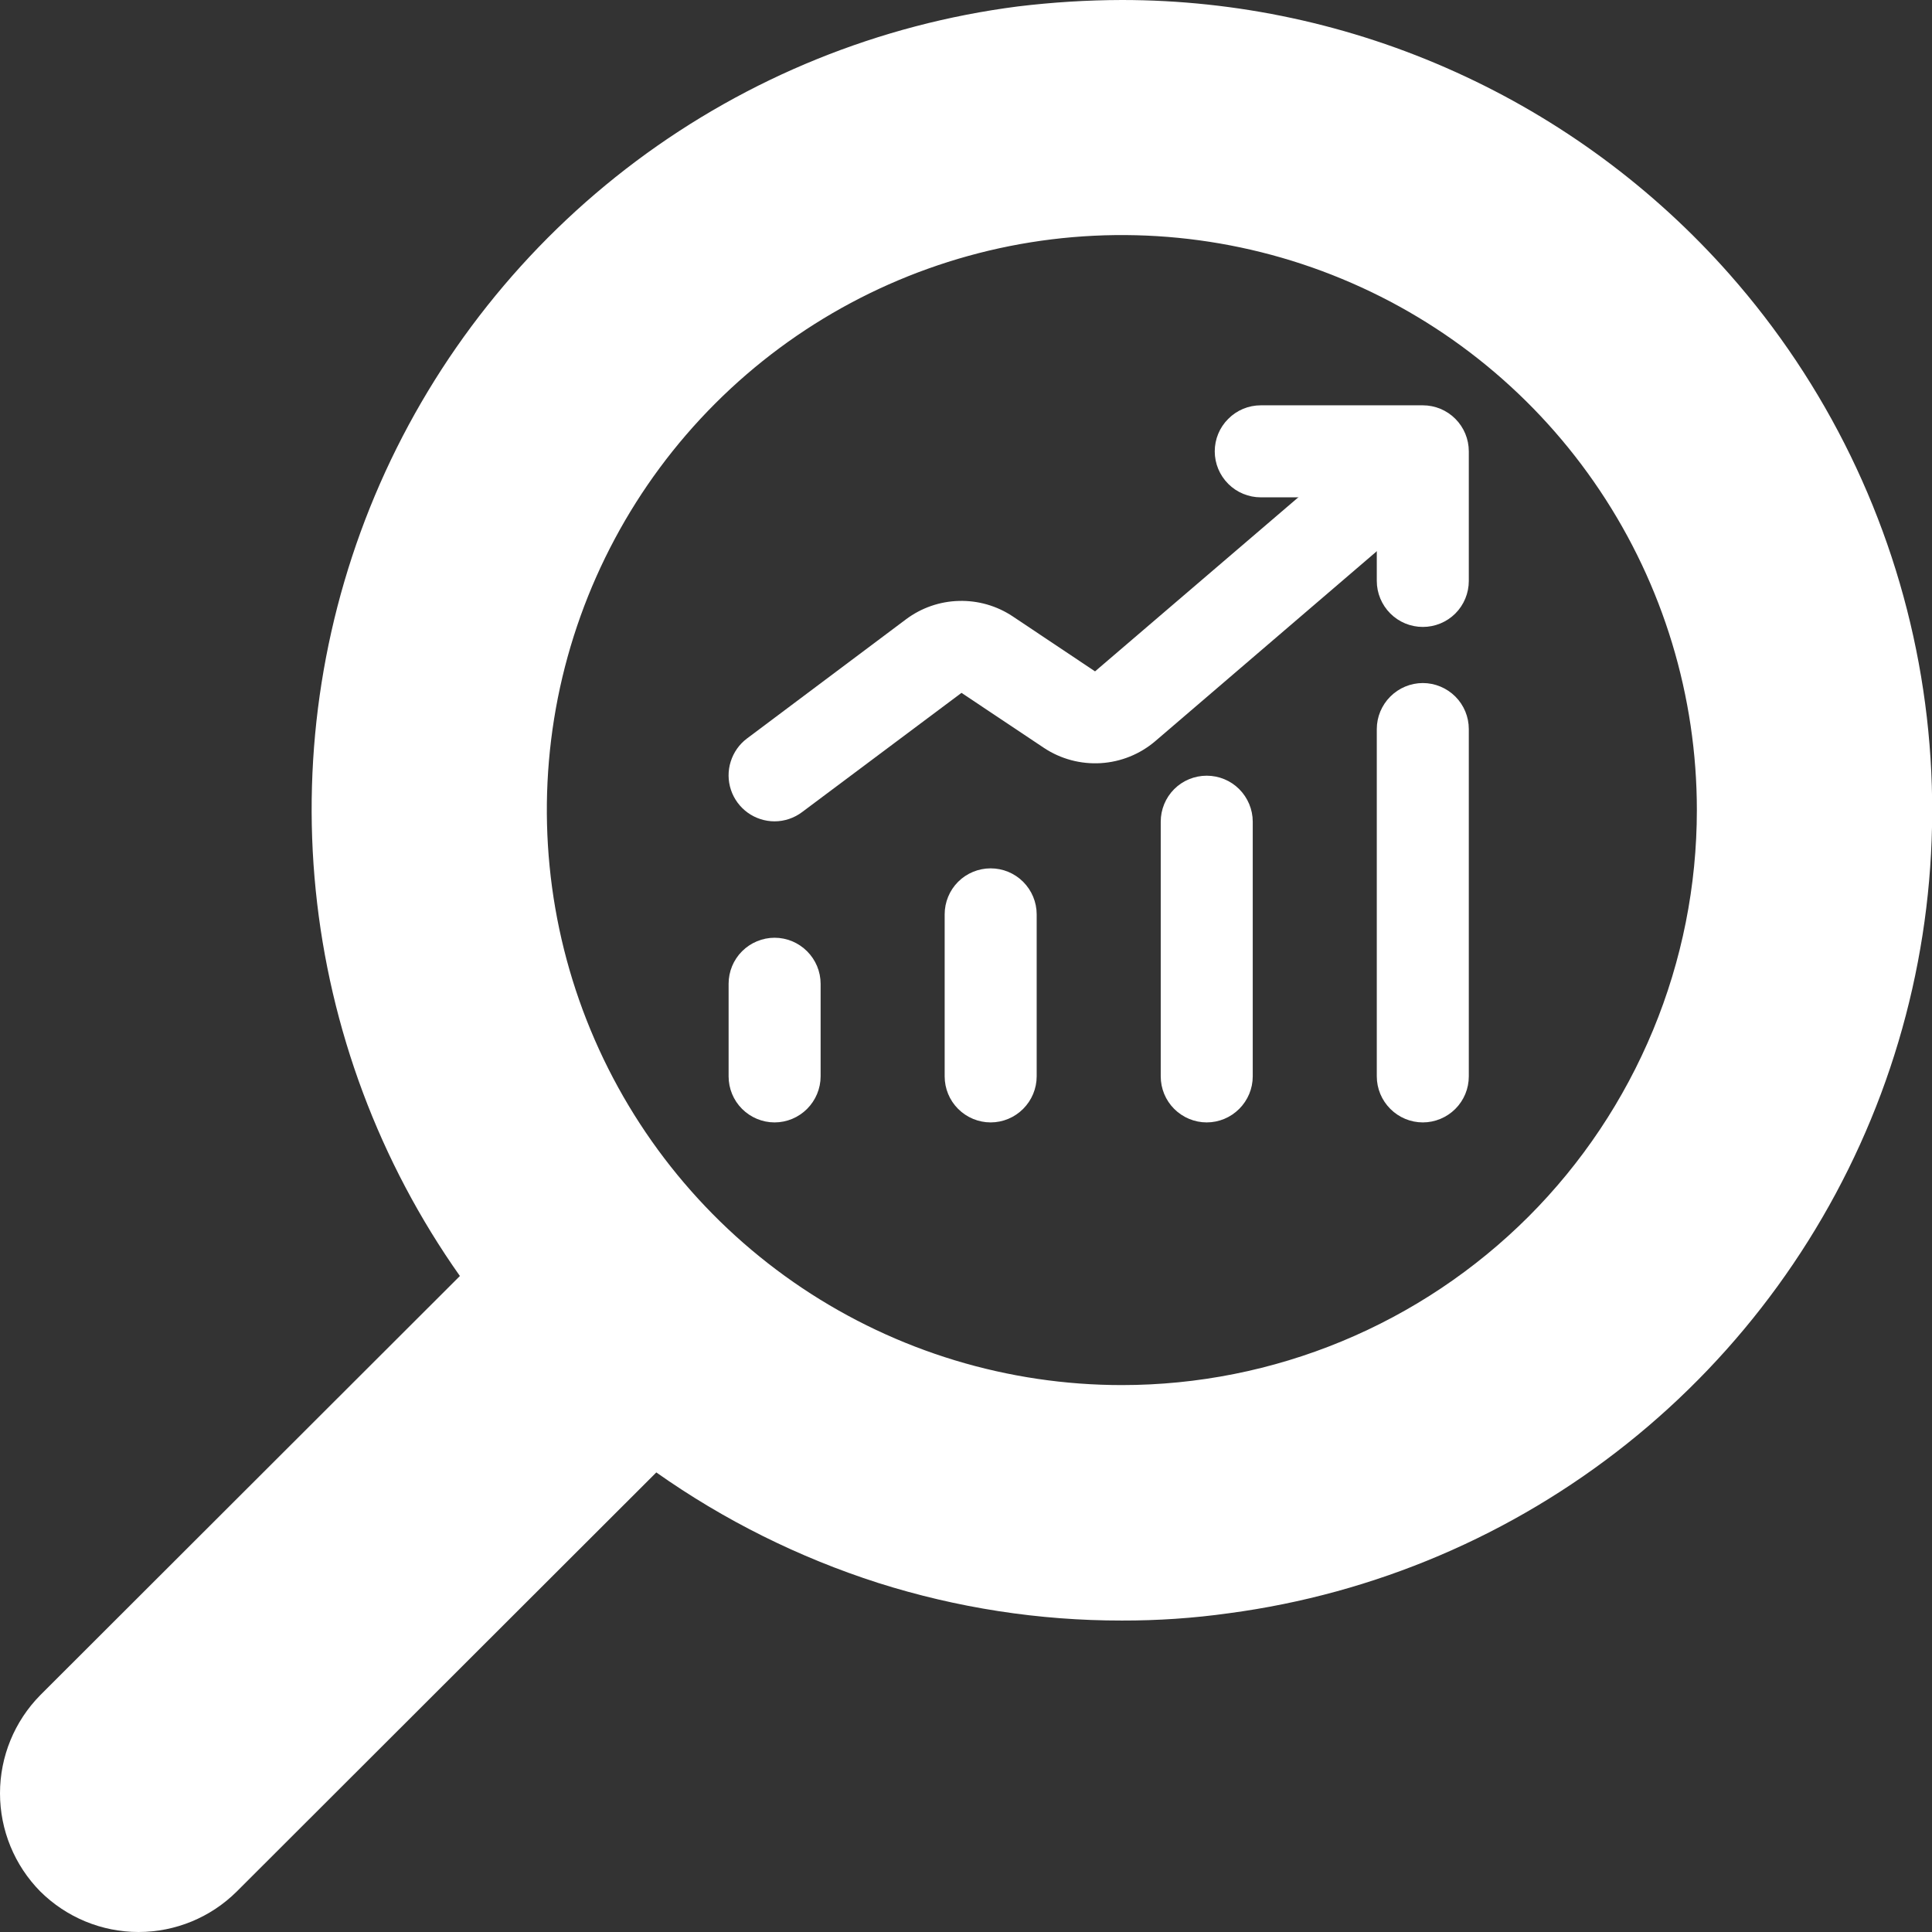
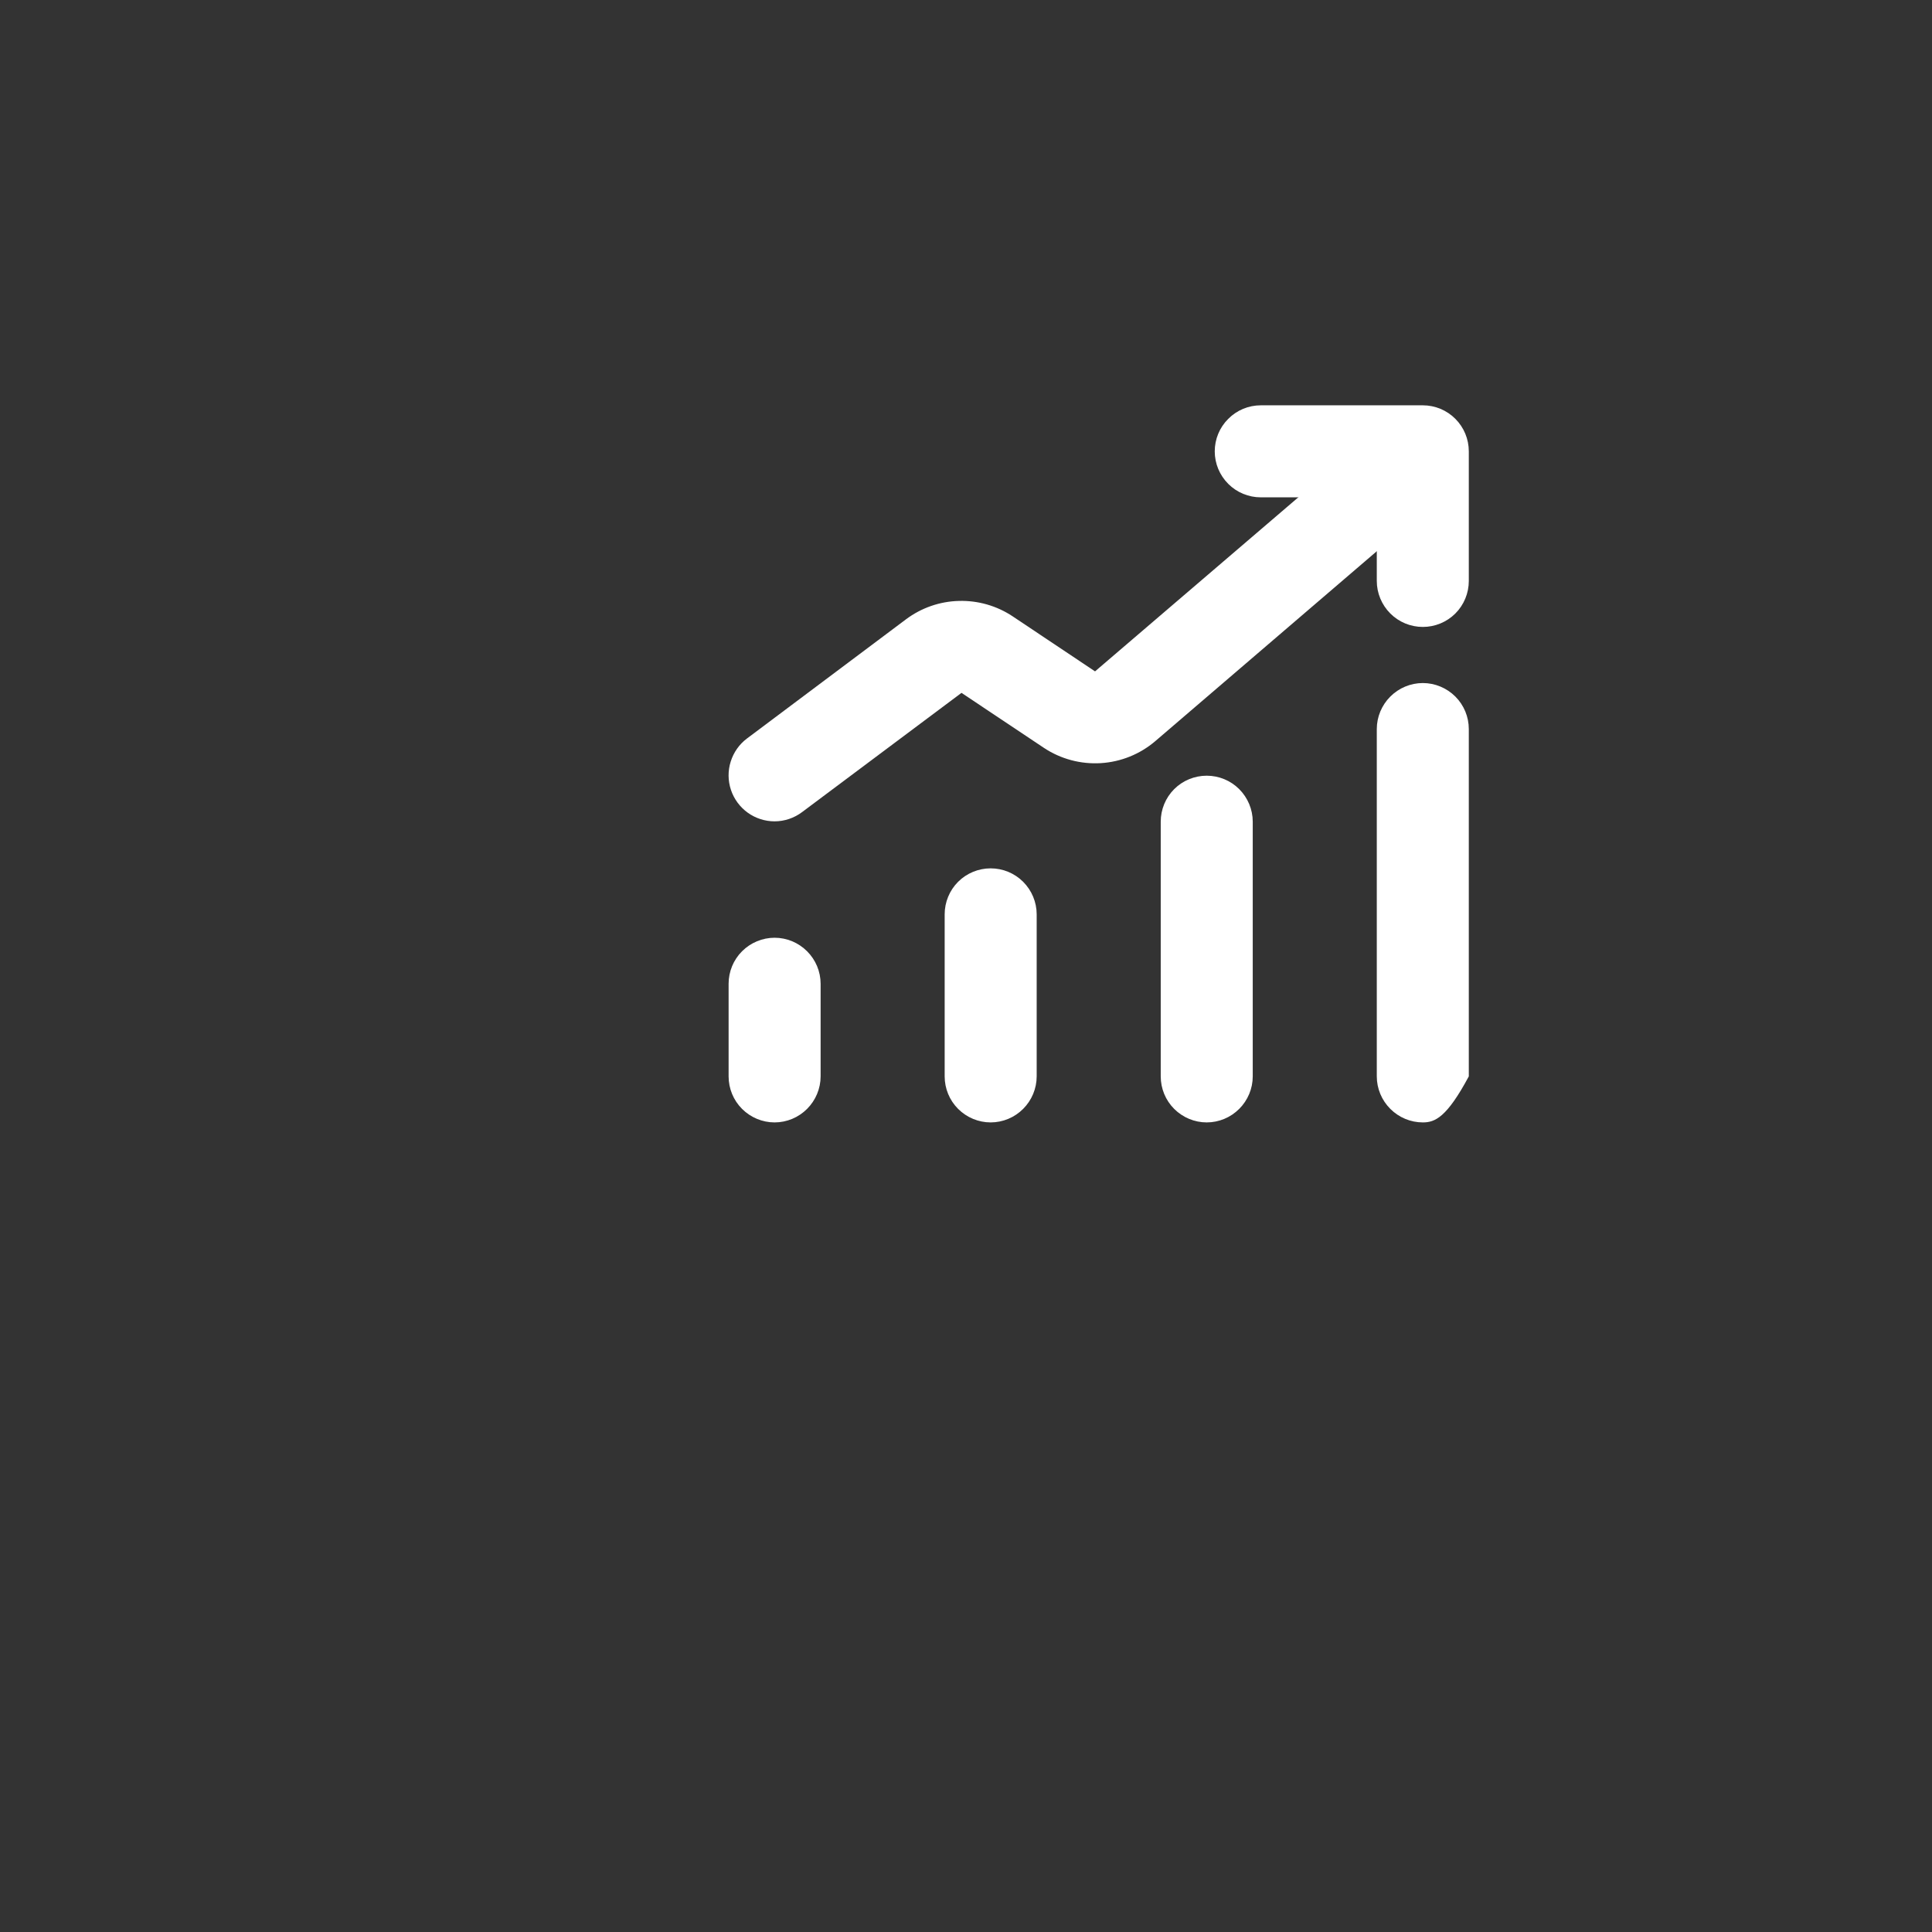
<svg xmlns="http://www.w3.org/2000/svg" width="24" height="24" viewBox="0 0 24 24" fill="none">
  <rect x="0" y="0" width="24" height="24" fill="#333333" stroke="none" />
-   <path d="M21.484 3.406C20.539 2.336 19.377 1.479 18.076 0.892C16.775 0.304 15.363 0 13.936 0C13.504 0.001 13.073 0.028 12.644 0.08C10.925 0.301 9.291 0.963 7.903 2.001C6.515 3.04 5.419 4.419 4.721 6.007C4.024 7.594 3.748 9.335 3.922 11.059C4.096 12.784 4.713 14.435 5.713 15.851L0.501 21.057C0.18 21.382 0 21.82 0 22.277C0 22.734 0.18 23.172 0.501 23.497C0.826 23.819 1.264 24 1.721 24C2.179 24 2.617 23.819 2.941 23.497L8.153 18.291C8.996 18.886 9.925 19.348 10.907 19.663C11.887 19.974 12.908 20.132 13.936 20.131C14.381 20.132 14.826 20.102 15.267 20.04C17.075 19.799 18.783 19.072 20.21 17.935C21.636 16.799 22.727 15.296 23.366 13.588C24.004 11.88 24.166 10.03 23.835 8.236C23.504 6.443 22.691 4.773 21.484 3.406ZM13.936 17.206C12.523 17.206 11.142 16.787 9.967 16.002C8.793 15.217 7.877 14.101 7.337 12.796C6.796 11.491 6.655 10.055 6.93 8.669C7.206 7.284 7.886 6.011 8.885 5.012C9.884 4.013 11.157 3.333 12.542 3.057C13.928 2.782 15.364 2.923 16.669 3.464C17.974 4.004 19.09 4.92 19.875 6.095C20.66 7.269 21.079 8.65 21.079 10.063C21.079 11.001 20.894 11.93 20.535 12.796C20.176 13.663 19.65 14.451 18.987 15.114C18.323 15.777 17.536 16.303 16.669 16.662C15.803 17.021 14.874 17.206 13.936 17.206Z" fill="white" />
  <path d="M9.622 10.203C9.502 10.203 9.385 10.165 9.288 10.095C9.191 10.025 9.118 9.926 9.08 9.812C9.042 9.698 9.041 9.575 9.077 9.461C9.113 9.346 9.183 9.246 9.279 9.174L11.255 7.693C11.445 7.551 11.674 7.471 11.911 7.465C12.148 7.458 12.382 7.525 12.579 7.656L13.603 8.34L17.303 5.172C17.419 5.081 17.565 5.037 17.712 5.051C17.859 5.066 17.995 5.136 18.091 5.248C18.188 5.36 18.236 5.505 18.228 5.653C18.22 5.8 18.154 5.939 18.046 6.039L14.351 9.207C14.161 9.369 13.923 9.465 13.674 9.48C13.425 9.495 13.177 9.429 12.969 9.291L11.944 8.607L9.964 10.088C9.866 10.162 9.745 10.203 9.622 10.203Z" fill="white" />
-   <path d="M17.675 7.788C17.523 7.788 17.378 7.728 17.271 7.621C17.164 7.514 17.103 7.368 17.103 7.217V6.178H15.662C15.51 6.178 15.365 6.118 15.258 6.011C15.15 5.903 15.09 5.758 15.09 5.607C15.09 5.455 15.15 5.31 15.258 5.203C15.365 5.095 15.51 5.035 15.662 5.035H17.675C17.826 5.035 17.972 5.095 18.079 5.203C18.186 5.31 18.246 5.455 18.246 5.607V7.217C18.246 7.368 18.186 7.514 18.079 7.621C17.972 7.728 17.826 7.788 17.675 7.788ZM9.622 13.943C9.471 13.943 9.325 13.882 9.218 13.775C9.111 13.668 9.051 13.523 9.051 13.371V12.221C9.051 12.069 9.111 11.924 9.218 11.817C9.325 11.71 9.471 11.649 9.622 11.649C9.774 11.649 9.919 11.71 10.026 11.817C10.133 11.924 10.194 12.069 10.194 12.221V13.371C10.194 13.522 10.133 13.668 10.026 13.775C9.919 13.882 9.774 13.943 9.622 13.943ZM12.306 13.943C12.155 13.943 12.009 13.882 11.902 13.775C11.795 13.668 11.735 13.523 11.735 13.371V11.358C11.735 11.207 11.795 11.061 11.902 10.954C12.009 10.847 12.155 10.787 12.306 10.787C12.458 10.787 12.603 10.847 12.71 10.954C12.817 11.061 12.878 11.207 12.878 11.358V13.371C12.878 13.522 12.817 13.668 12.71 13.775C12.603 13.882 12.458 13.943 12.306 13.943ZM14.99 13.943C14.839 13.943 14.693 13.882 14.586 13.775C14.479 13.668 14.419 13.523 14.419 13.371V10.207C14.419 10.056 14.479 9.91 14.586 9.803C14.693 9.696 14.839 9.636 14.99 9.636C15.142 9.636 15.287 9.696 15.394 9.803C15.501 9.91 15.562 10.056 15.562 10.207V13.371C15.562 13.523 15.501 13.668 15.394 13.775C15.287 13.882 15.142 13.943 14.99 13.943ZM17.675 13.943C17.523 13.943 17.378 13.882 17.271 13.775C17.164 13.668 17.103 13.523 17.103 13.371V9.057C17.103 8.905 17.164 8.76 17.271 8.653C17.378 8.546 17.523 8.485 17.675 8.485C17.826 8.485 17.972 8.546 18.079 8.653C18.186 8.76 18.246 8.905 18.246 9.057V13.371C18.246 13.523 18.186 13.668 18.079 13.775C17.972 13.882 17.826 13.943 17.675 13.943Z" fill="white" />
+   <path d="M17.675 7.788C17.523 7.788 17.378 7.728 17.271 7.621C17.164 7.514 17.103 7.368 17.103 7.217V6.178H15.662C15.51 6.178 15.365 6.118 15.258 6.011C15.15 5.903 15.09 5.758 15.09 5.607C15.09 5.455 15.15 5.31 15.258 5.203C15.365 5.095 15.51 5.035 15.662 5.035H17.675C17.826 5.035 17.972 5.095 18.079 5.203C18.186 5.31 18.246 5.455 18.246 5.607V7.217C18.246 7.368 18.186 7.514 18.079 7.621C17.972 7.728 17.826 7.788 17.675 7.788ZM9.622 13.943C9.471 13.943 9.325 13.882 9.218 13.775C9.111 13.668 9.051 13.523 9.051 13.371V12.221C9.051 12.069 9.111 11.924 9.218 11.817C9.325 11.71 9.471 11.649 9.622 11.649C9.774 11.649 9.919 11.71 10.026 11.817C10.133 11.924 10.194 12.069 10.194 12.221V13.371C10.194 13.522 10.133 13.668 10.026 13.775C9.919 13.882 9.774 13.943 9.622 13.943ZM12.306 13.943C12.155 13.943 12.009 13.882 11.902 13.775C11.795 13.668 11.735 13.523 11.735 13.371V11.358C11.735 11.207 11.795 11.061 11.902 10.954C12.009 10.847 12.155 10.787 12.306 10.787C12.458 10.787 12.603 10.847 12.71 10.954C12.817 11.061 12.878 11.207 12.878 11.358V13.371C12.878 13.522 12.817 13.668 12.71 13.775C12.603 13.882 12.458 13.943 12.306 13.943ZM14.99 13.943C14.839 13.943 14.693 13.882 14.586 13.775C14.479 13.668 14.419 13.523 14.419 13.371V10.207C14.419 10.056 14.479 9.91 14.586 9.803C14.693 9.696 14.839 9.636 14.99 9.636C15.142 9.636 15.287 9.696 15.394 9.803C15.501 9.91 15.562 10.056 15.562 10.207V13.371C15.562 13.523 15.501 13.668 15.394 13.775C15.287 13.882 15.142 13.943 14.99 13.943ZM17.675 13.943C17.523 13.943 17.378 13.882 17.271 13.775C17.164 13.668 17.103 13.523 17.103 13.371V9.057C17.103 8.905 17.164 8.76 17.271 8.653C17.378 8.546 17.523 8.485 17.675 8.485C17.826 8.485 17.972 8.546 18.079 8.653C18.186 8.76 18.246 8.905 18.246 9.057V13.371C17.972 13.882 17.826 13.943 17.675 13.943Z" fill="white" />
</svg>